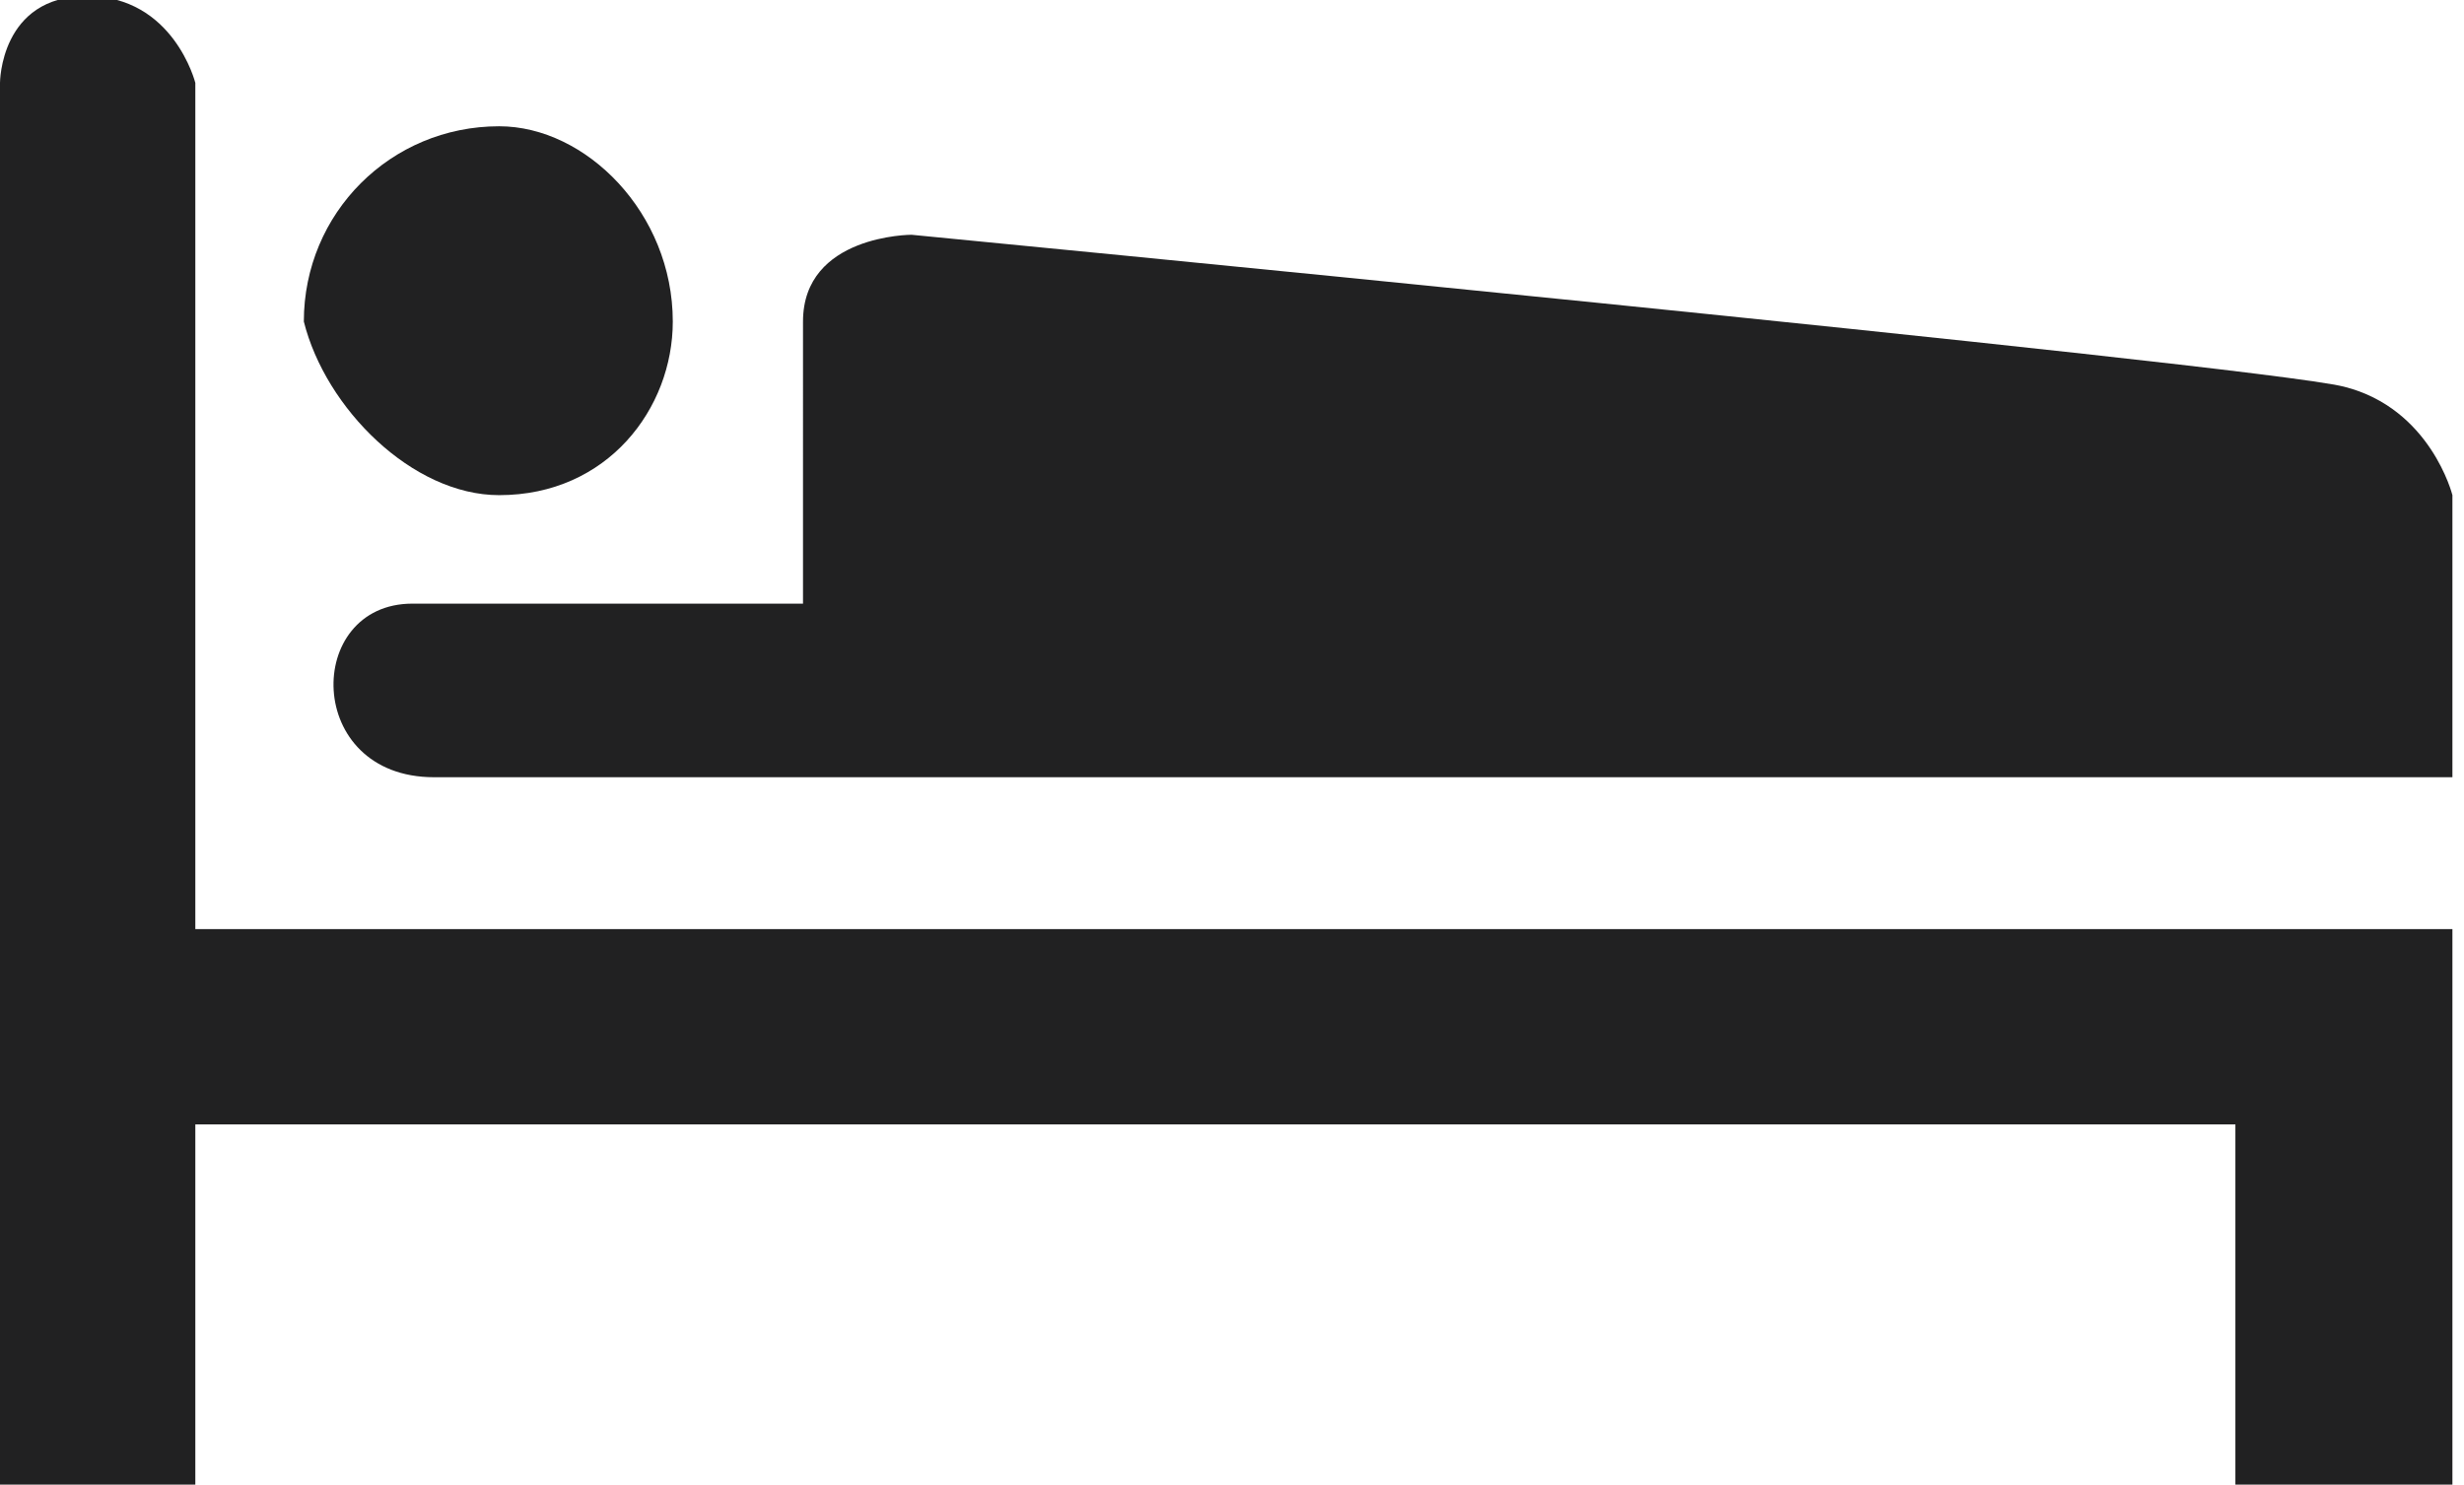
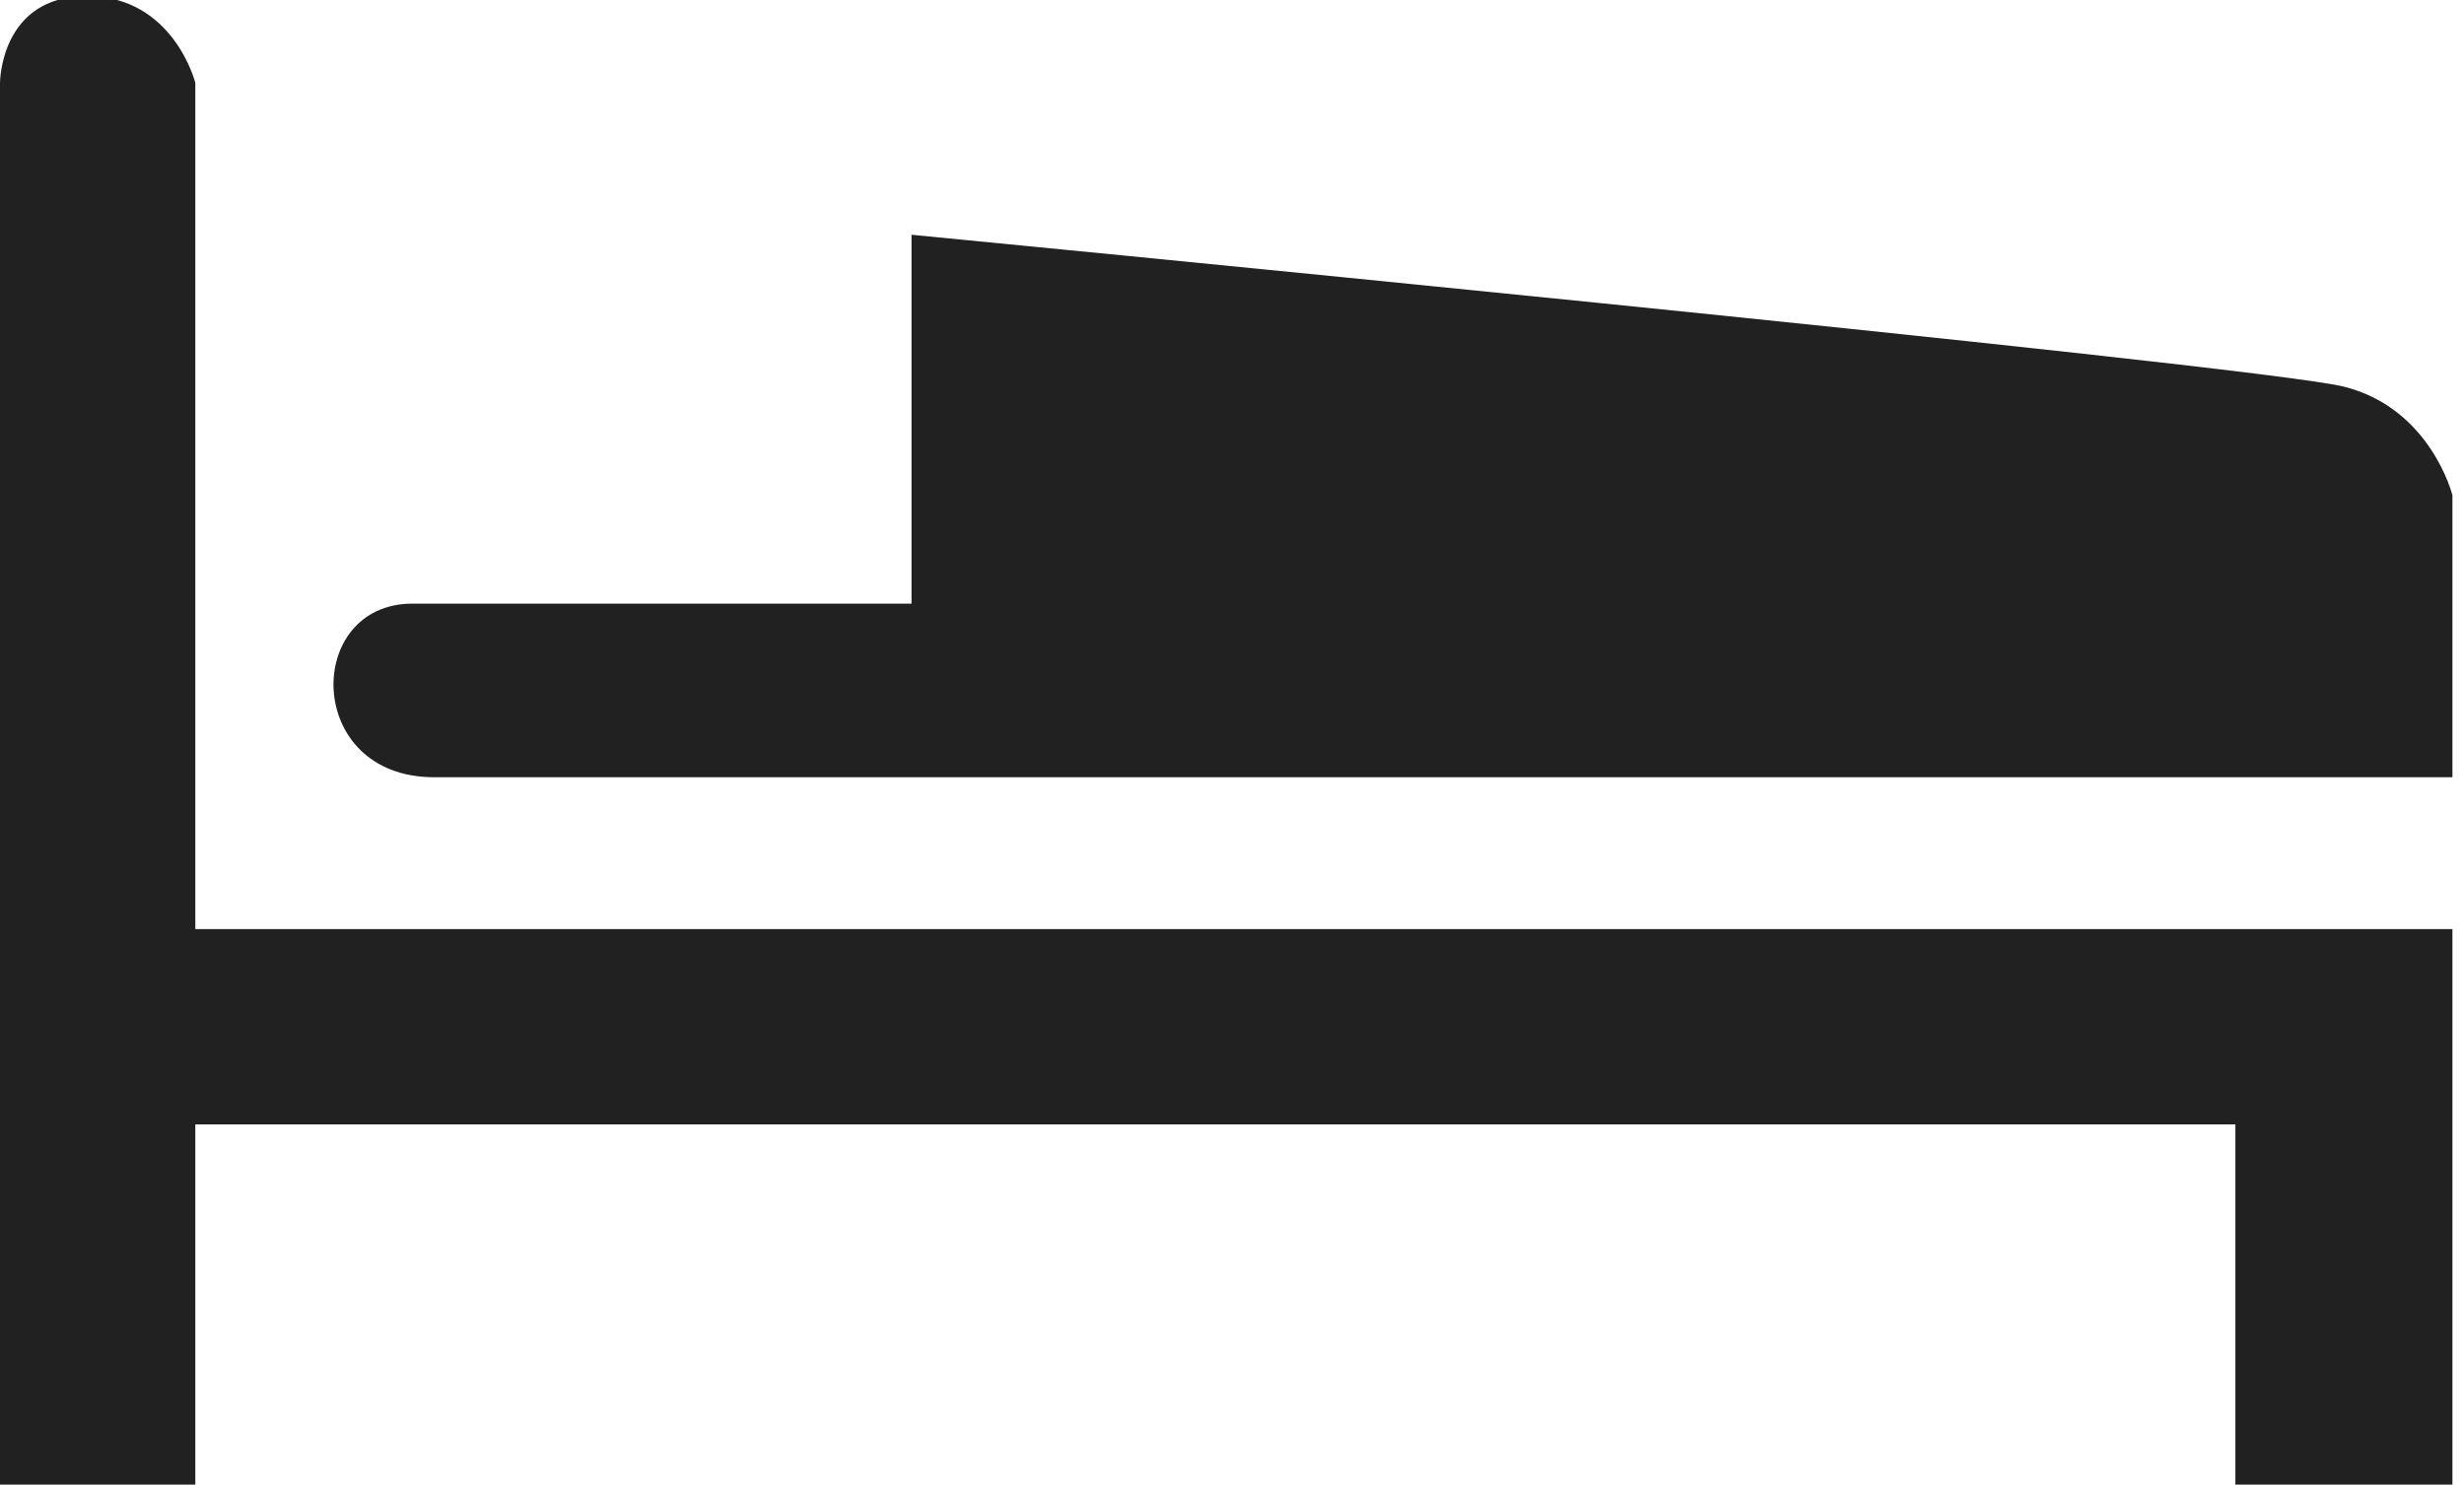
<svg xmlns="http://www.w3.org/2000/svg" version="1.1" id="Ebene_1" x="0px" y="0px" viewBox="0 0 15.1 9.1" style="enable-background:new 0 0 15.1 9.1;" xml:space="preserve">
  <style type="text/css">
	.st0{fill:#212122;}
</style>
  <g>
    <g transform="matrix(1.33 0 0 -1.33 0 17)">
      <path class="st0" d="M0,5.9h0.9v1.7h9.4V5.9h1v2.6H0.9v3.9c0,0-0.1,0.4-0.5,0.4C0,12.8,0,12.4,0,12.4L0,5.9z" />
-       <path class="st0" d="M2,9.2h9.3v1.3c0,0-0.1,0.4-0.5,0.5c-0.4,0.1-6.6,0.7-6.6,0.7s-0.5,0-0.5-0.4V10H1.9C1.4,10,1.4,9.2,2,9.2" />
-       <path class="st0" d="M2.3,10.5c0.5,0,0.8,0.4,0.8,0.8c0,0.5-0.4,0.9-0.8,0.9c-0.5,0-0.9-0.4-0.9-0.9C1.5,10.9,1.9,10.5,2.3,10.5" />
+       <path class="st0" d="M2,9.2h9.3v1.3c0,0-0.1,0.4-0.5,0.5c-0.4,0.1-6.6,0.7-6.6,0.7V10H1.9C1.4,10,1.4,9.2,2,9.2" />
    </g>
  </g>
</svg>